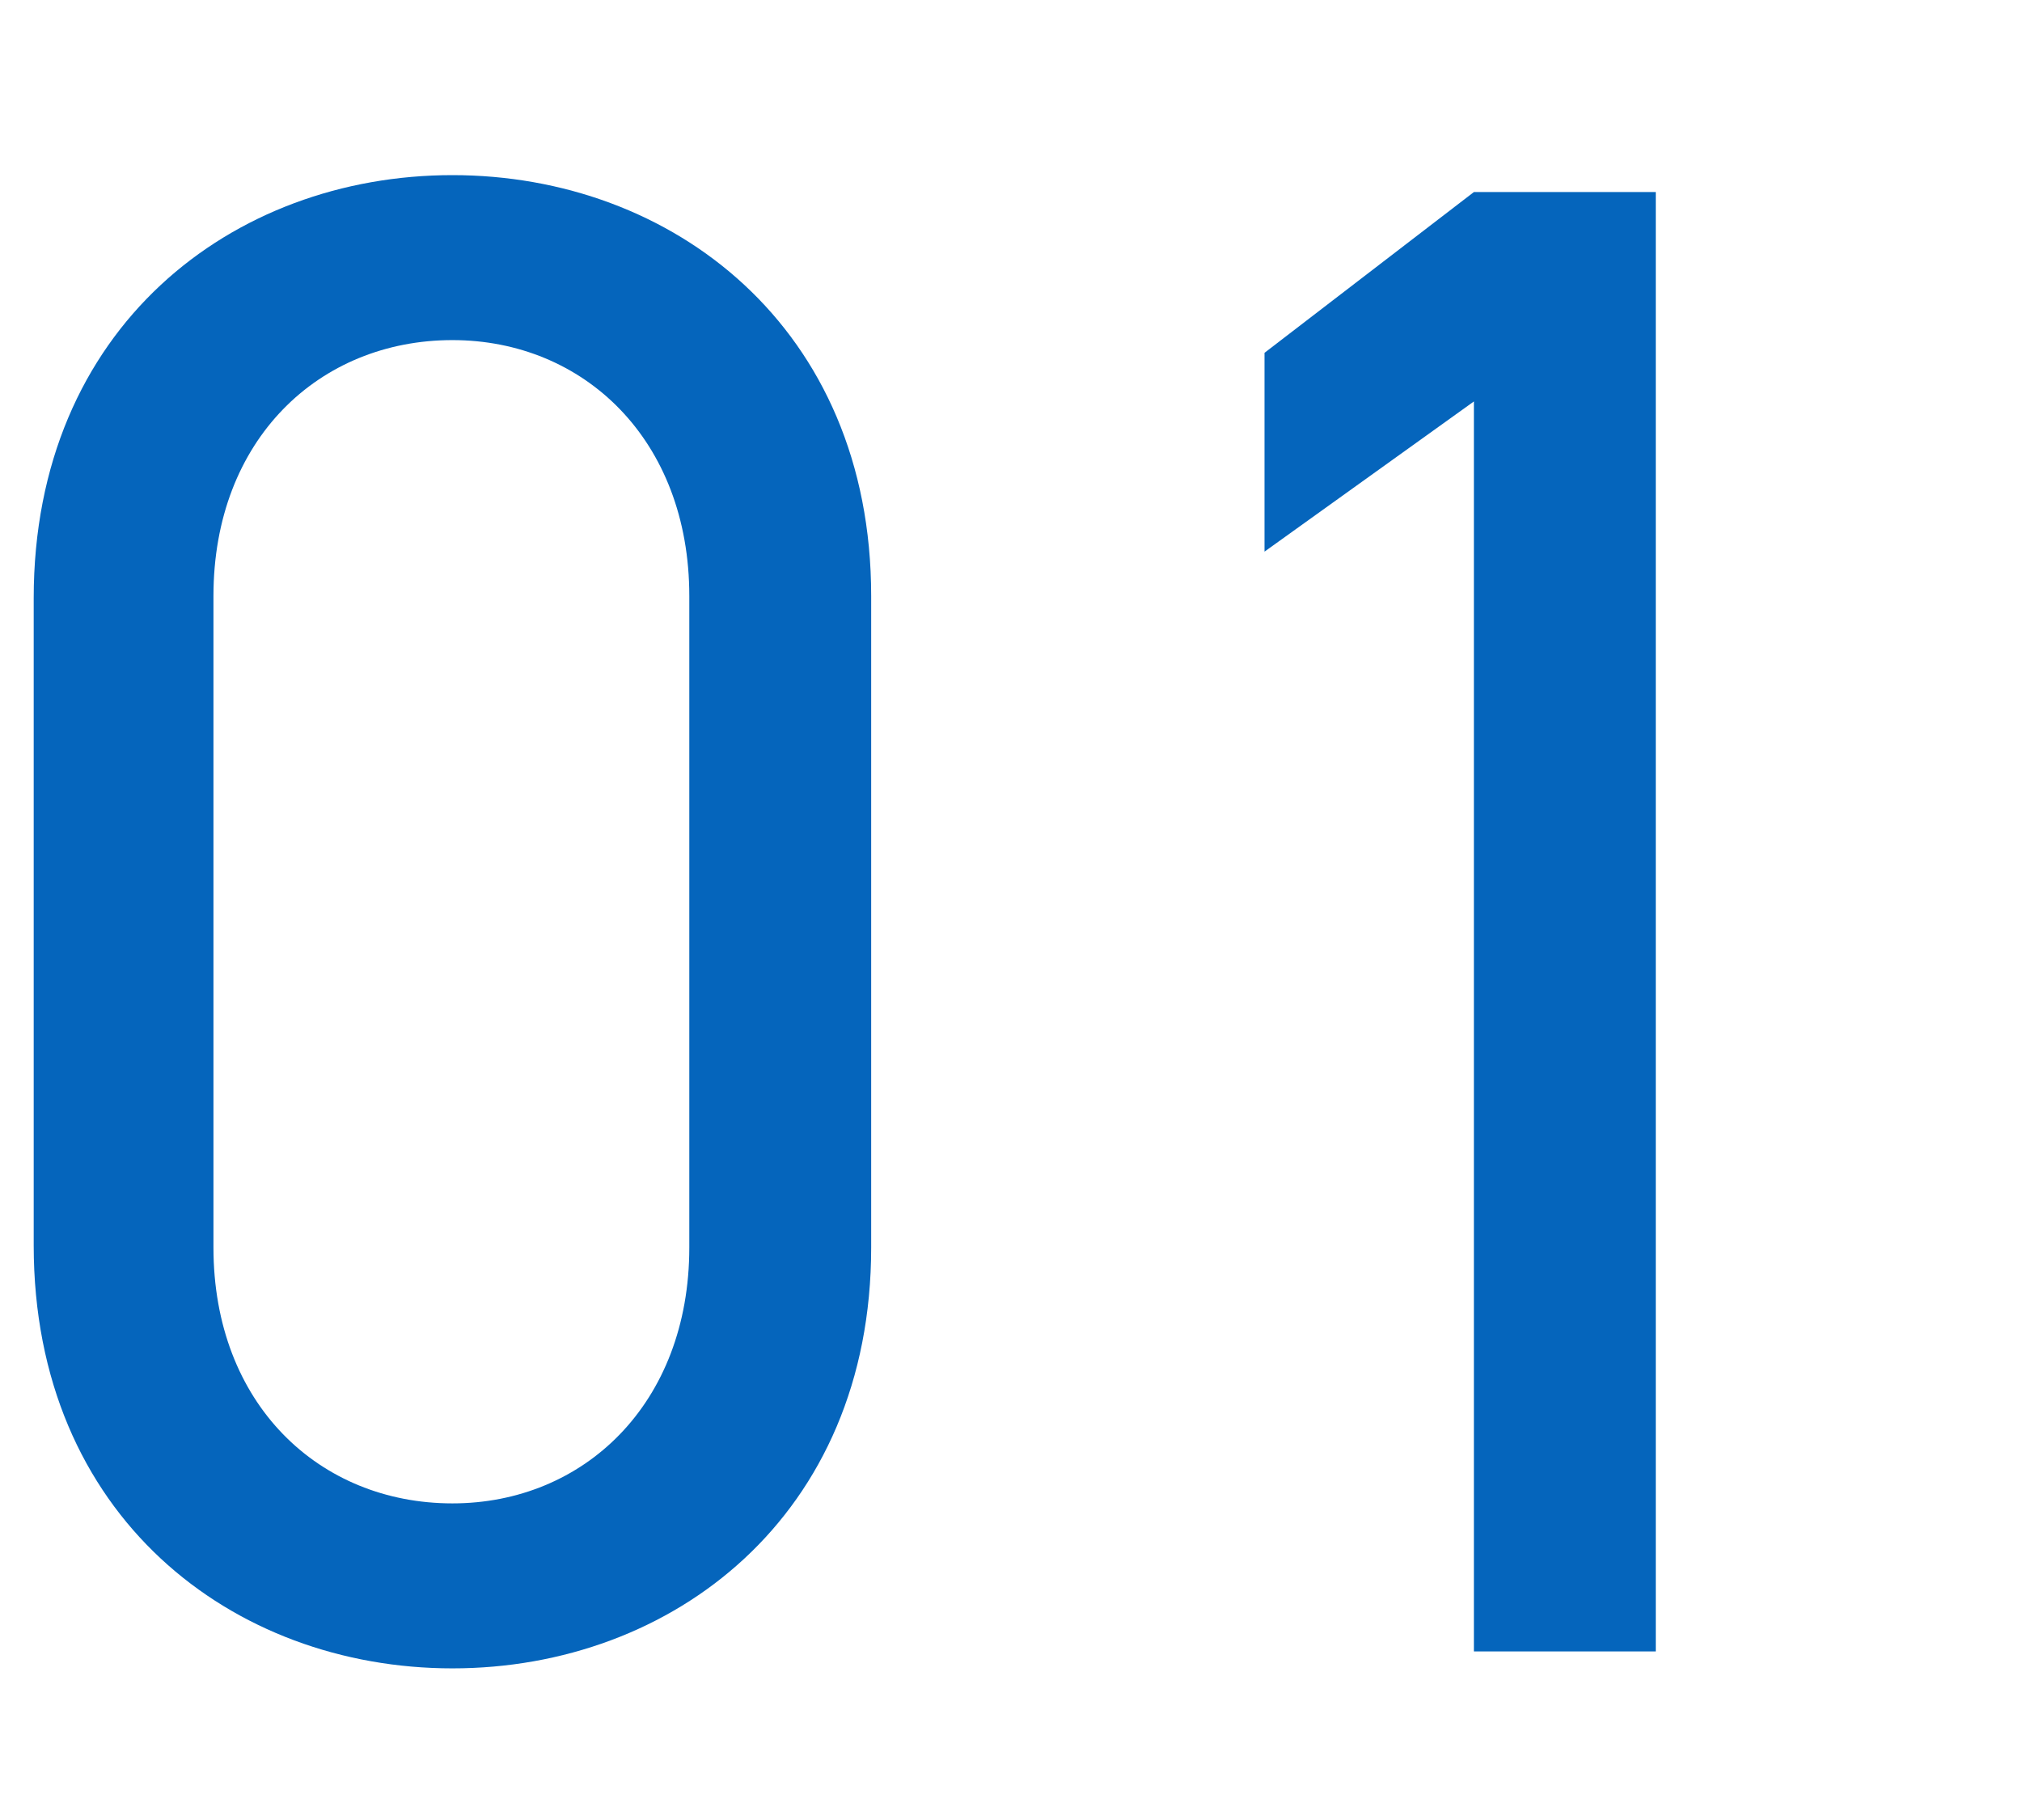
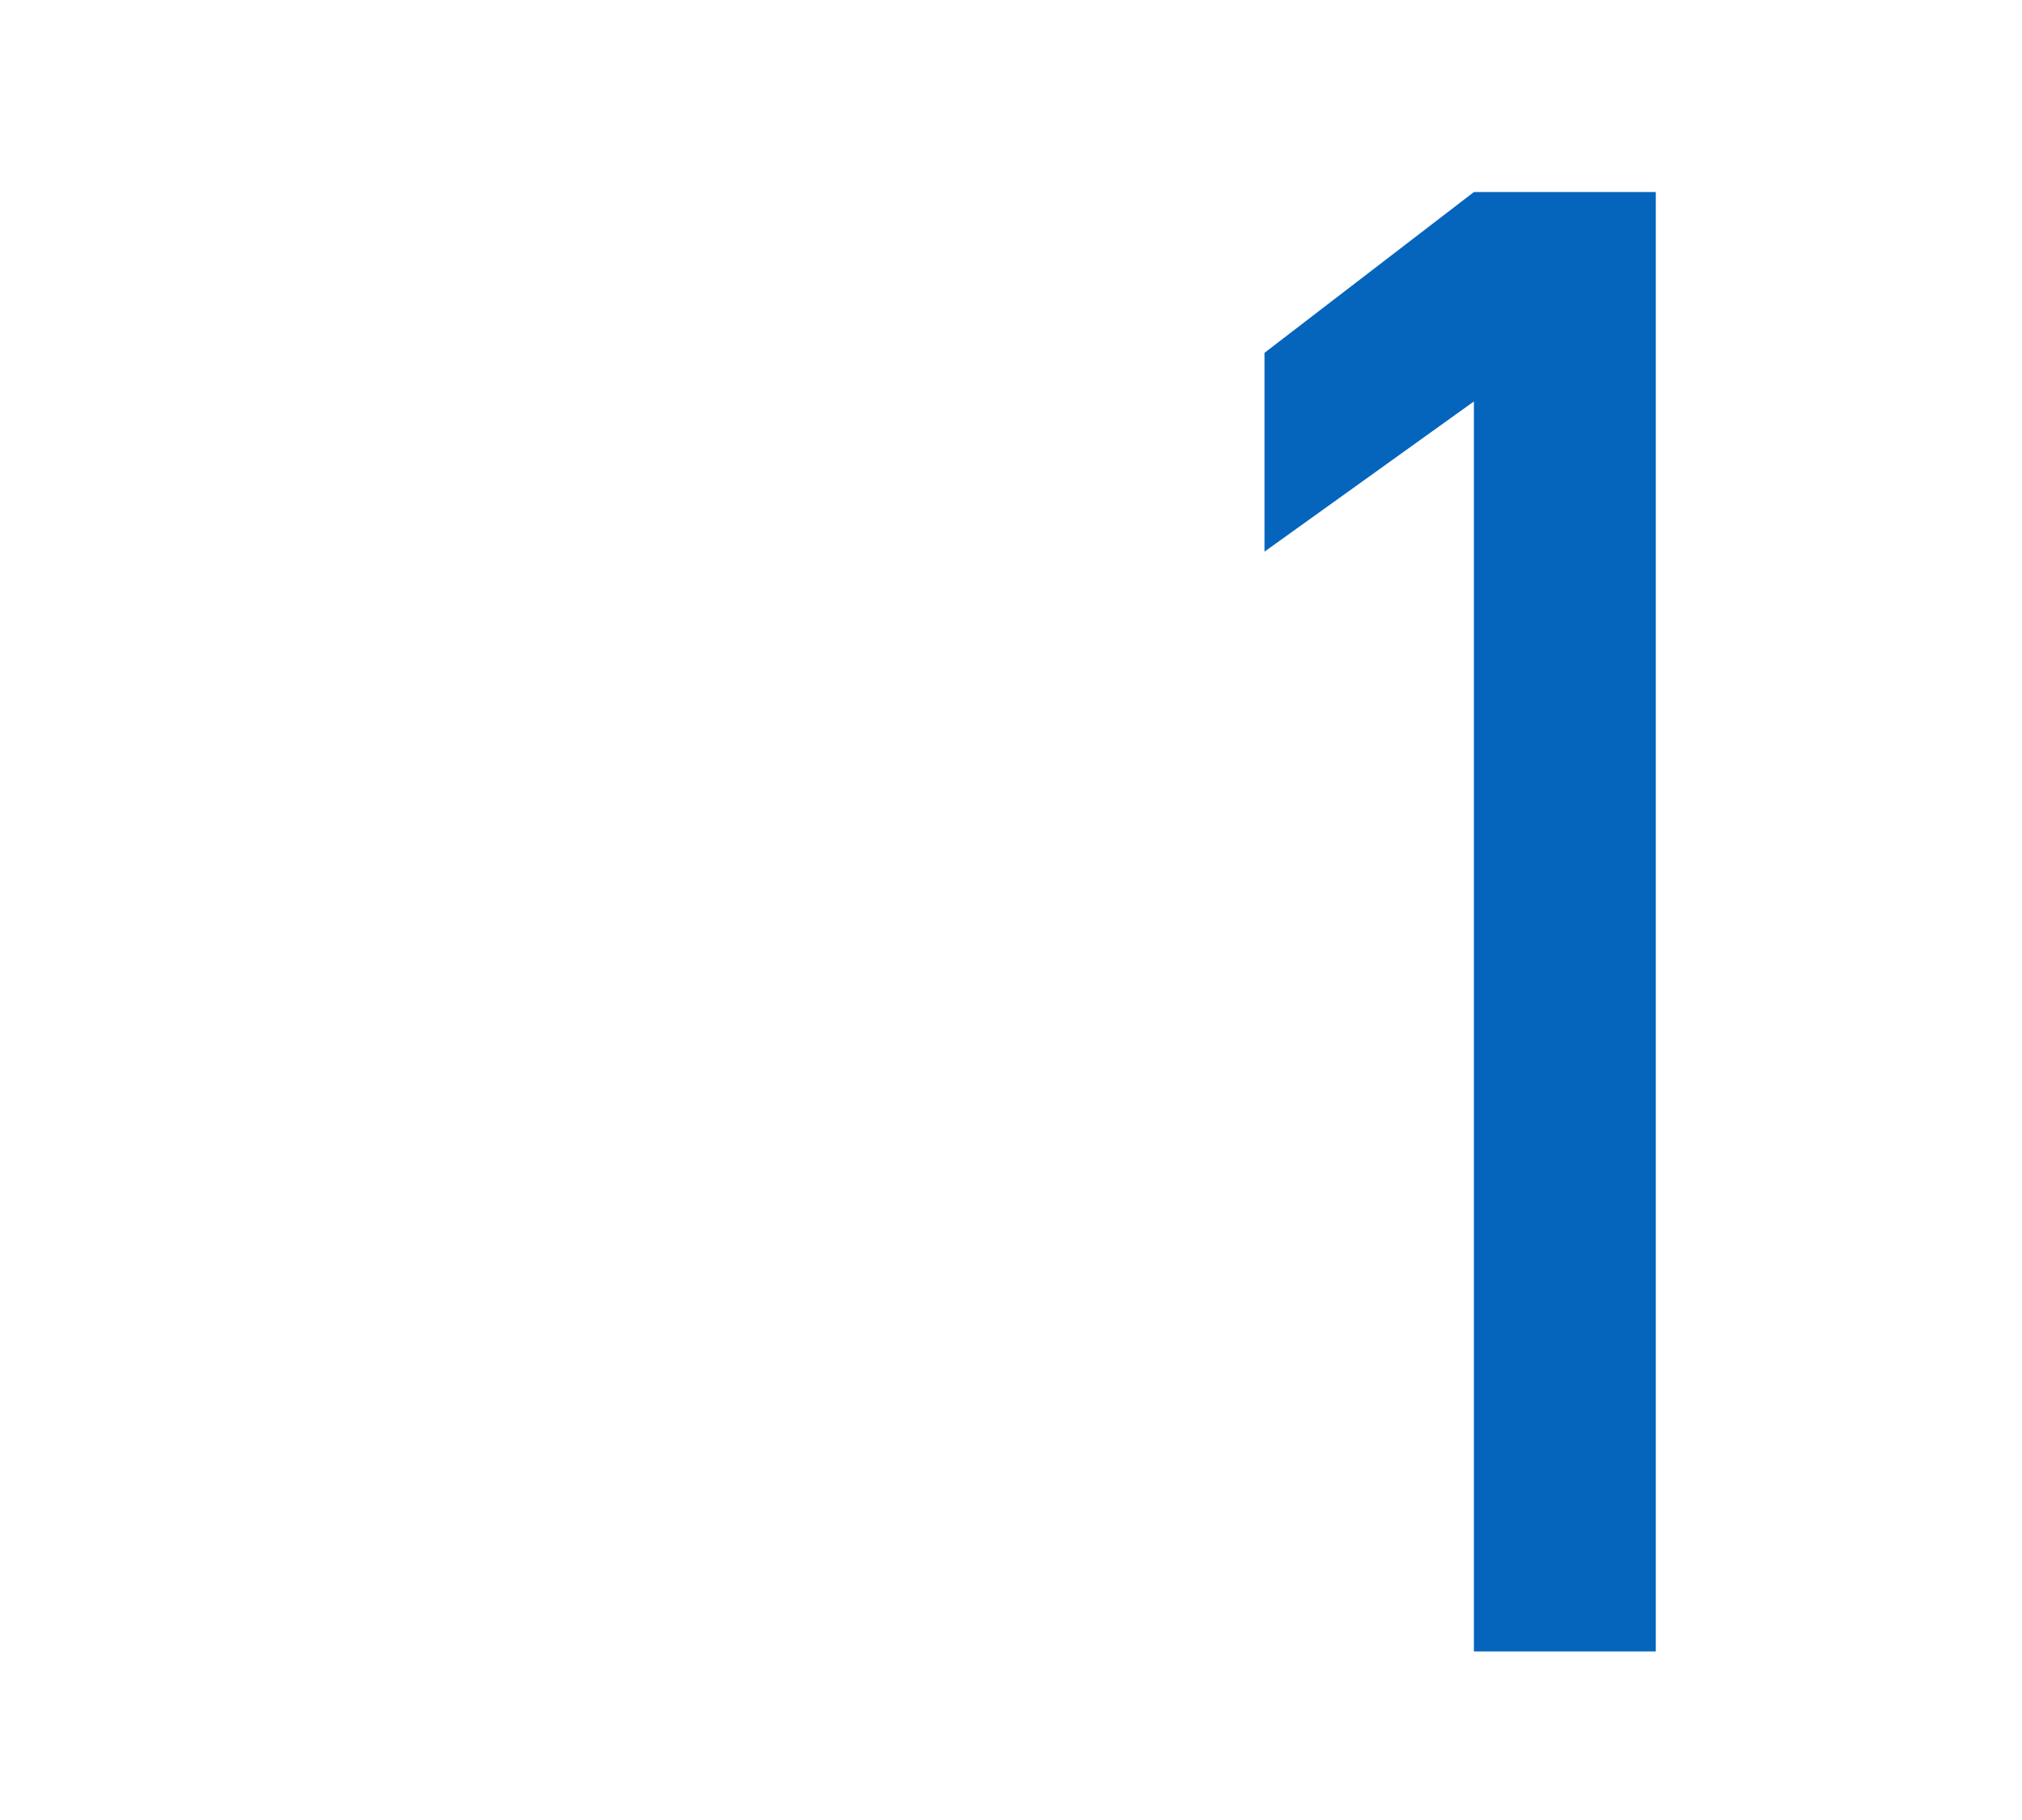
<svg xmlns="http://www.w3.org/2000/svg" width="60" height="54" viewBox="0 0 60 54" fill="none">
  <path d="M49.133 5.698V48.999H43.736V11.911L37.523 16.367V10.468L43.736 5.698H49.133Z" fill="#0565BC" />
-   <path d="M25.851 17.684V37.013C25.851 44.983 19.952 49.501 13.425 49.501C6.899 49.501 1 44.983 1 36.95V17.747C1 9.715 6.899 5.196 13.425 5.196C19.952 5.196 25.851 9.715 25.851 17.684ZM20.454 17.684C20.454 13.041 17.316 10.091 13.425 10.091C9.472 10.091 6.334 13.041 6.334 17.684V37.013C6.334 41.657 9.472 44.606 13.425 44.606C17.316 44.606 20.454 41.657 20.454 37.013V17.684Z" fill="#0565BC" />
</svg>